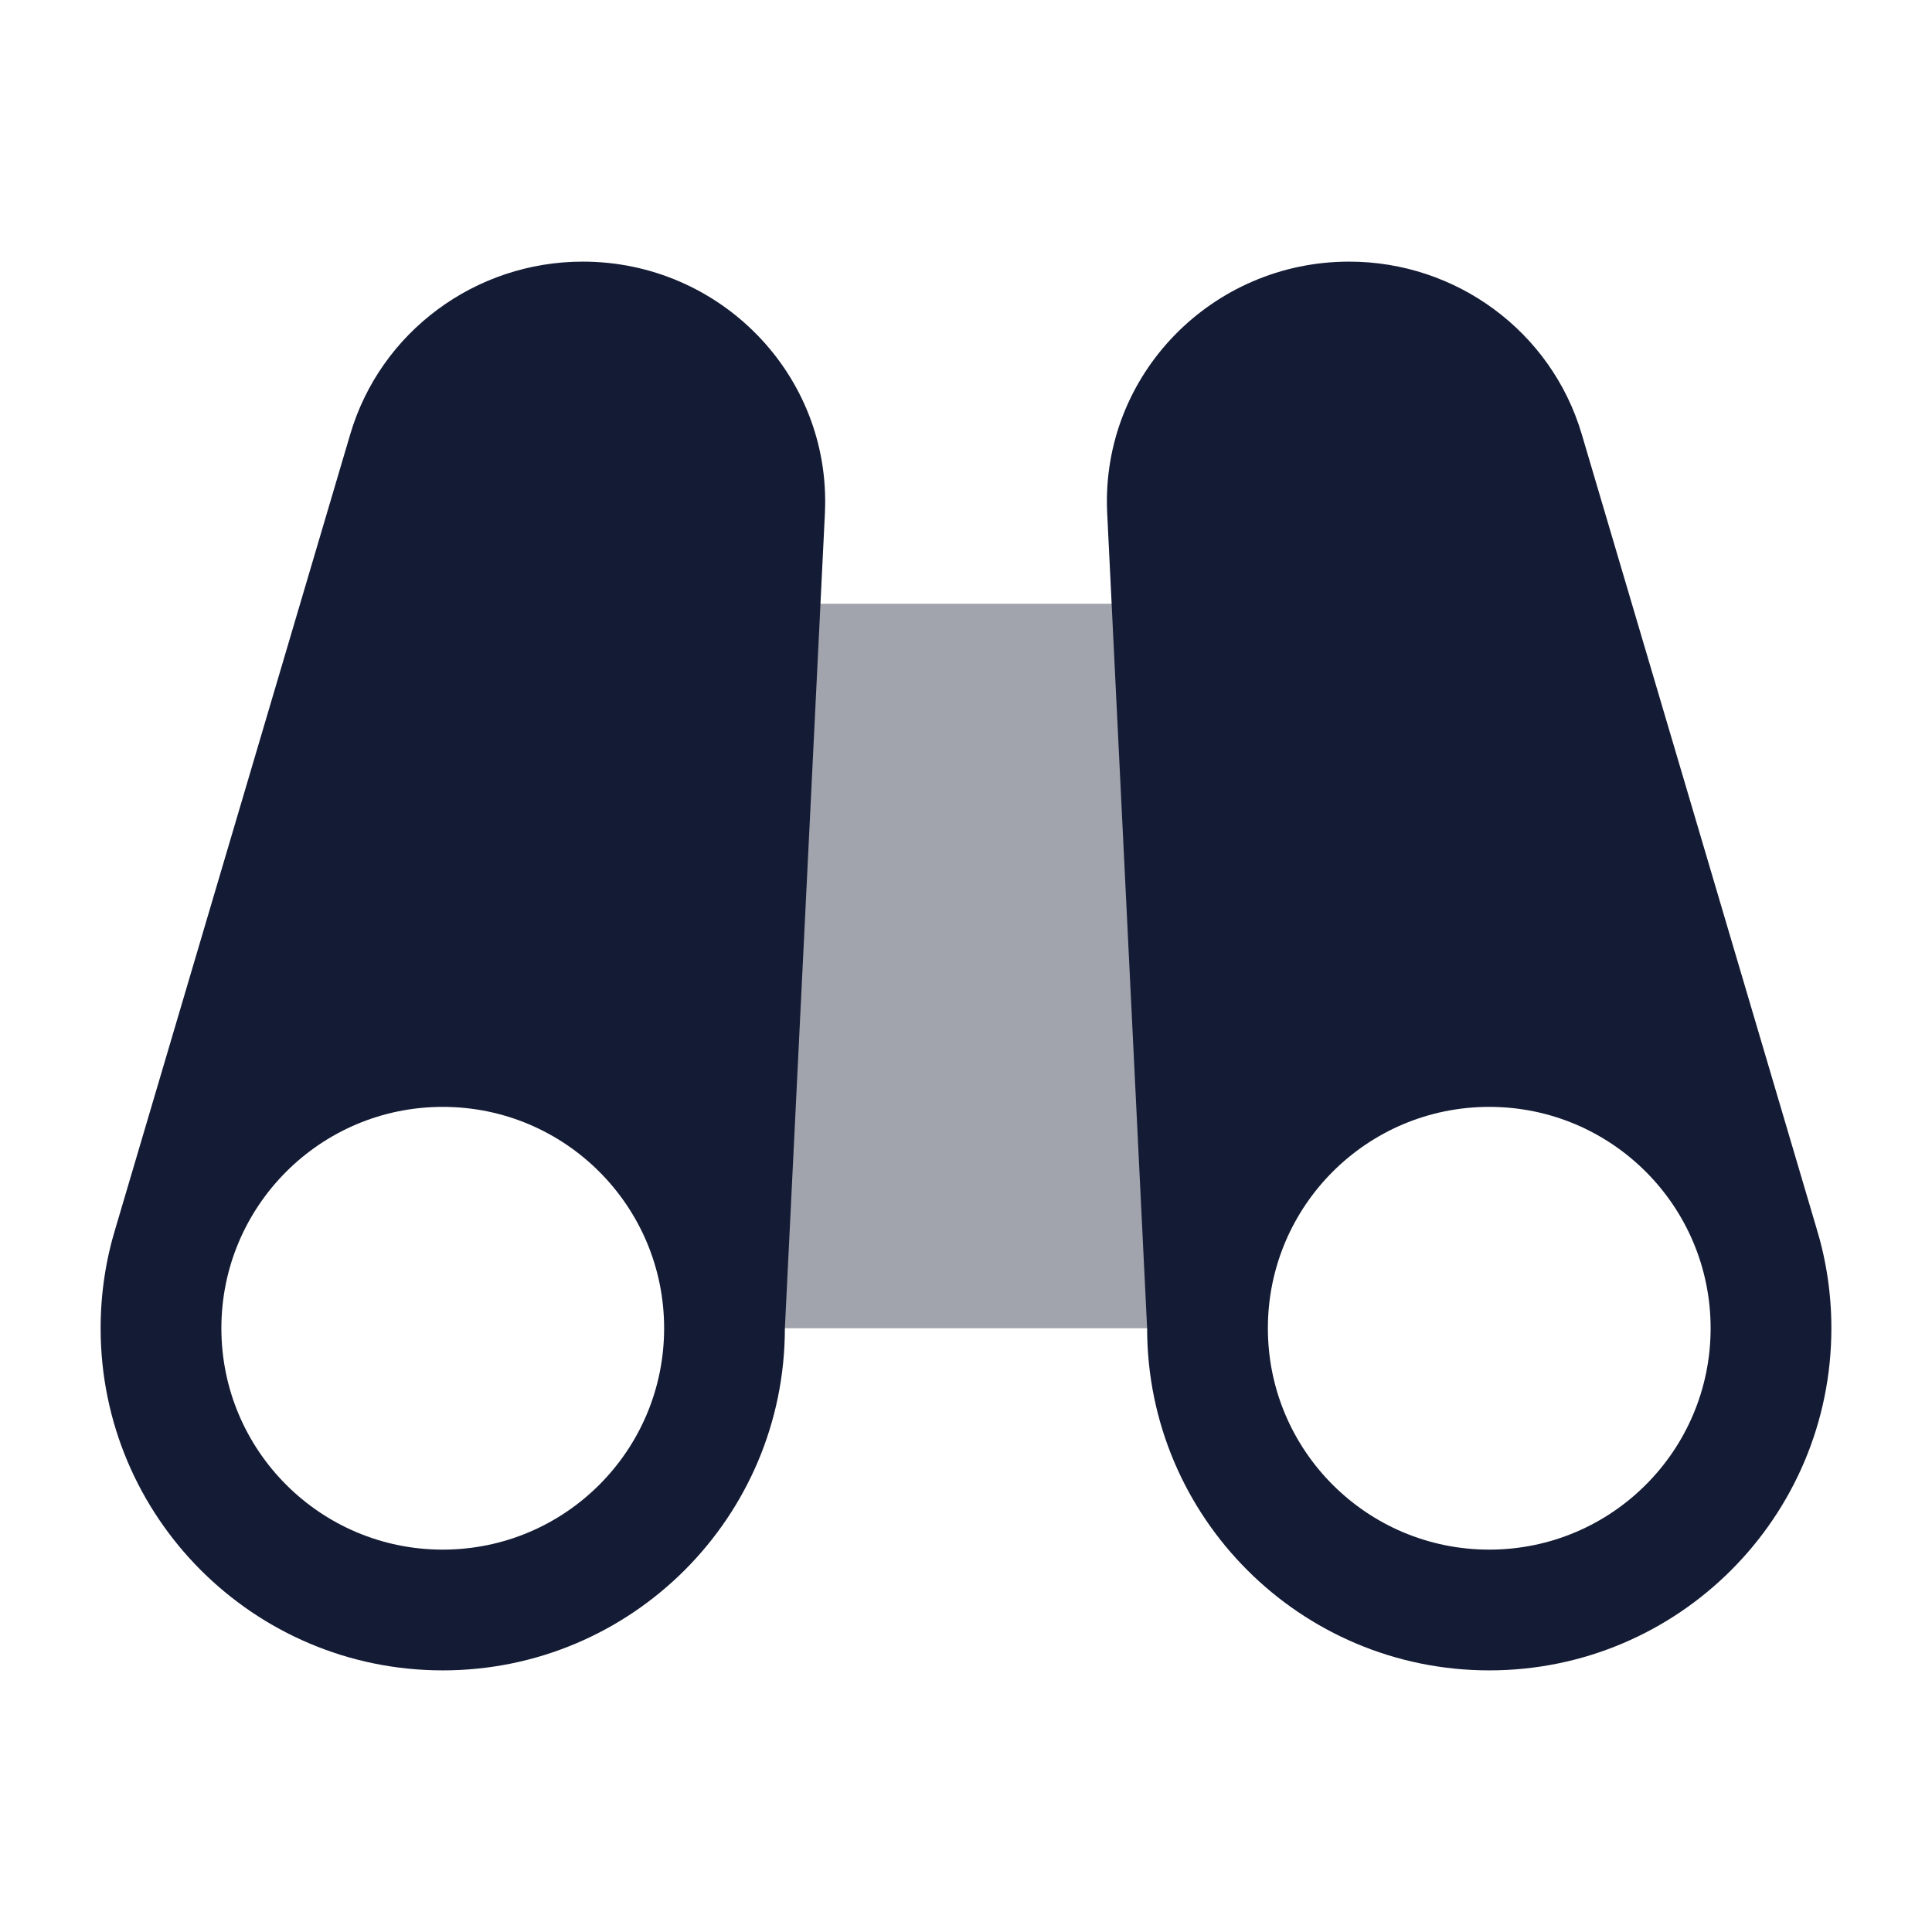
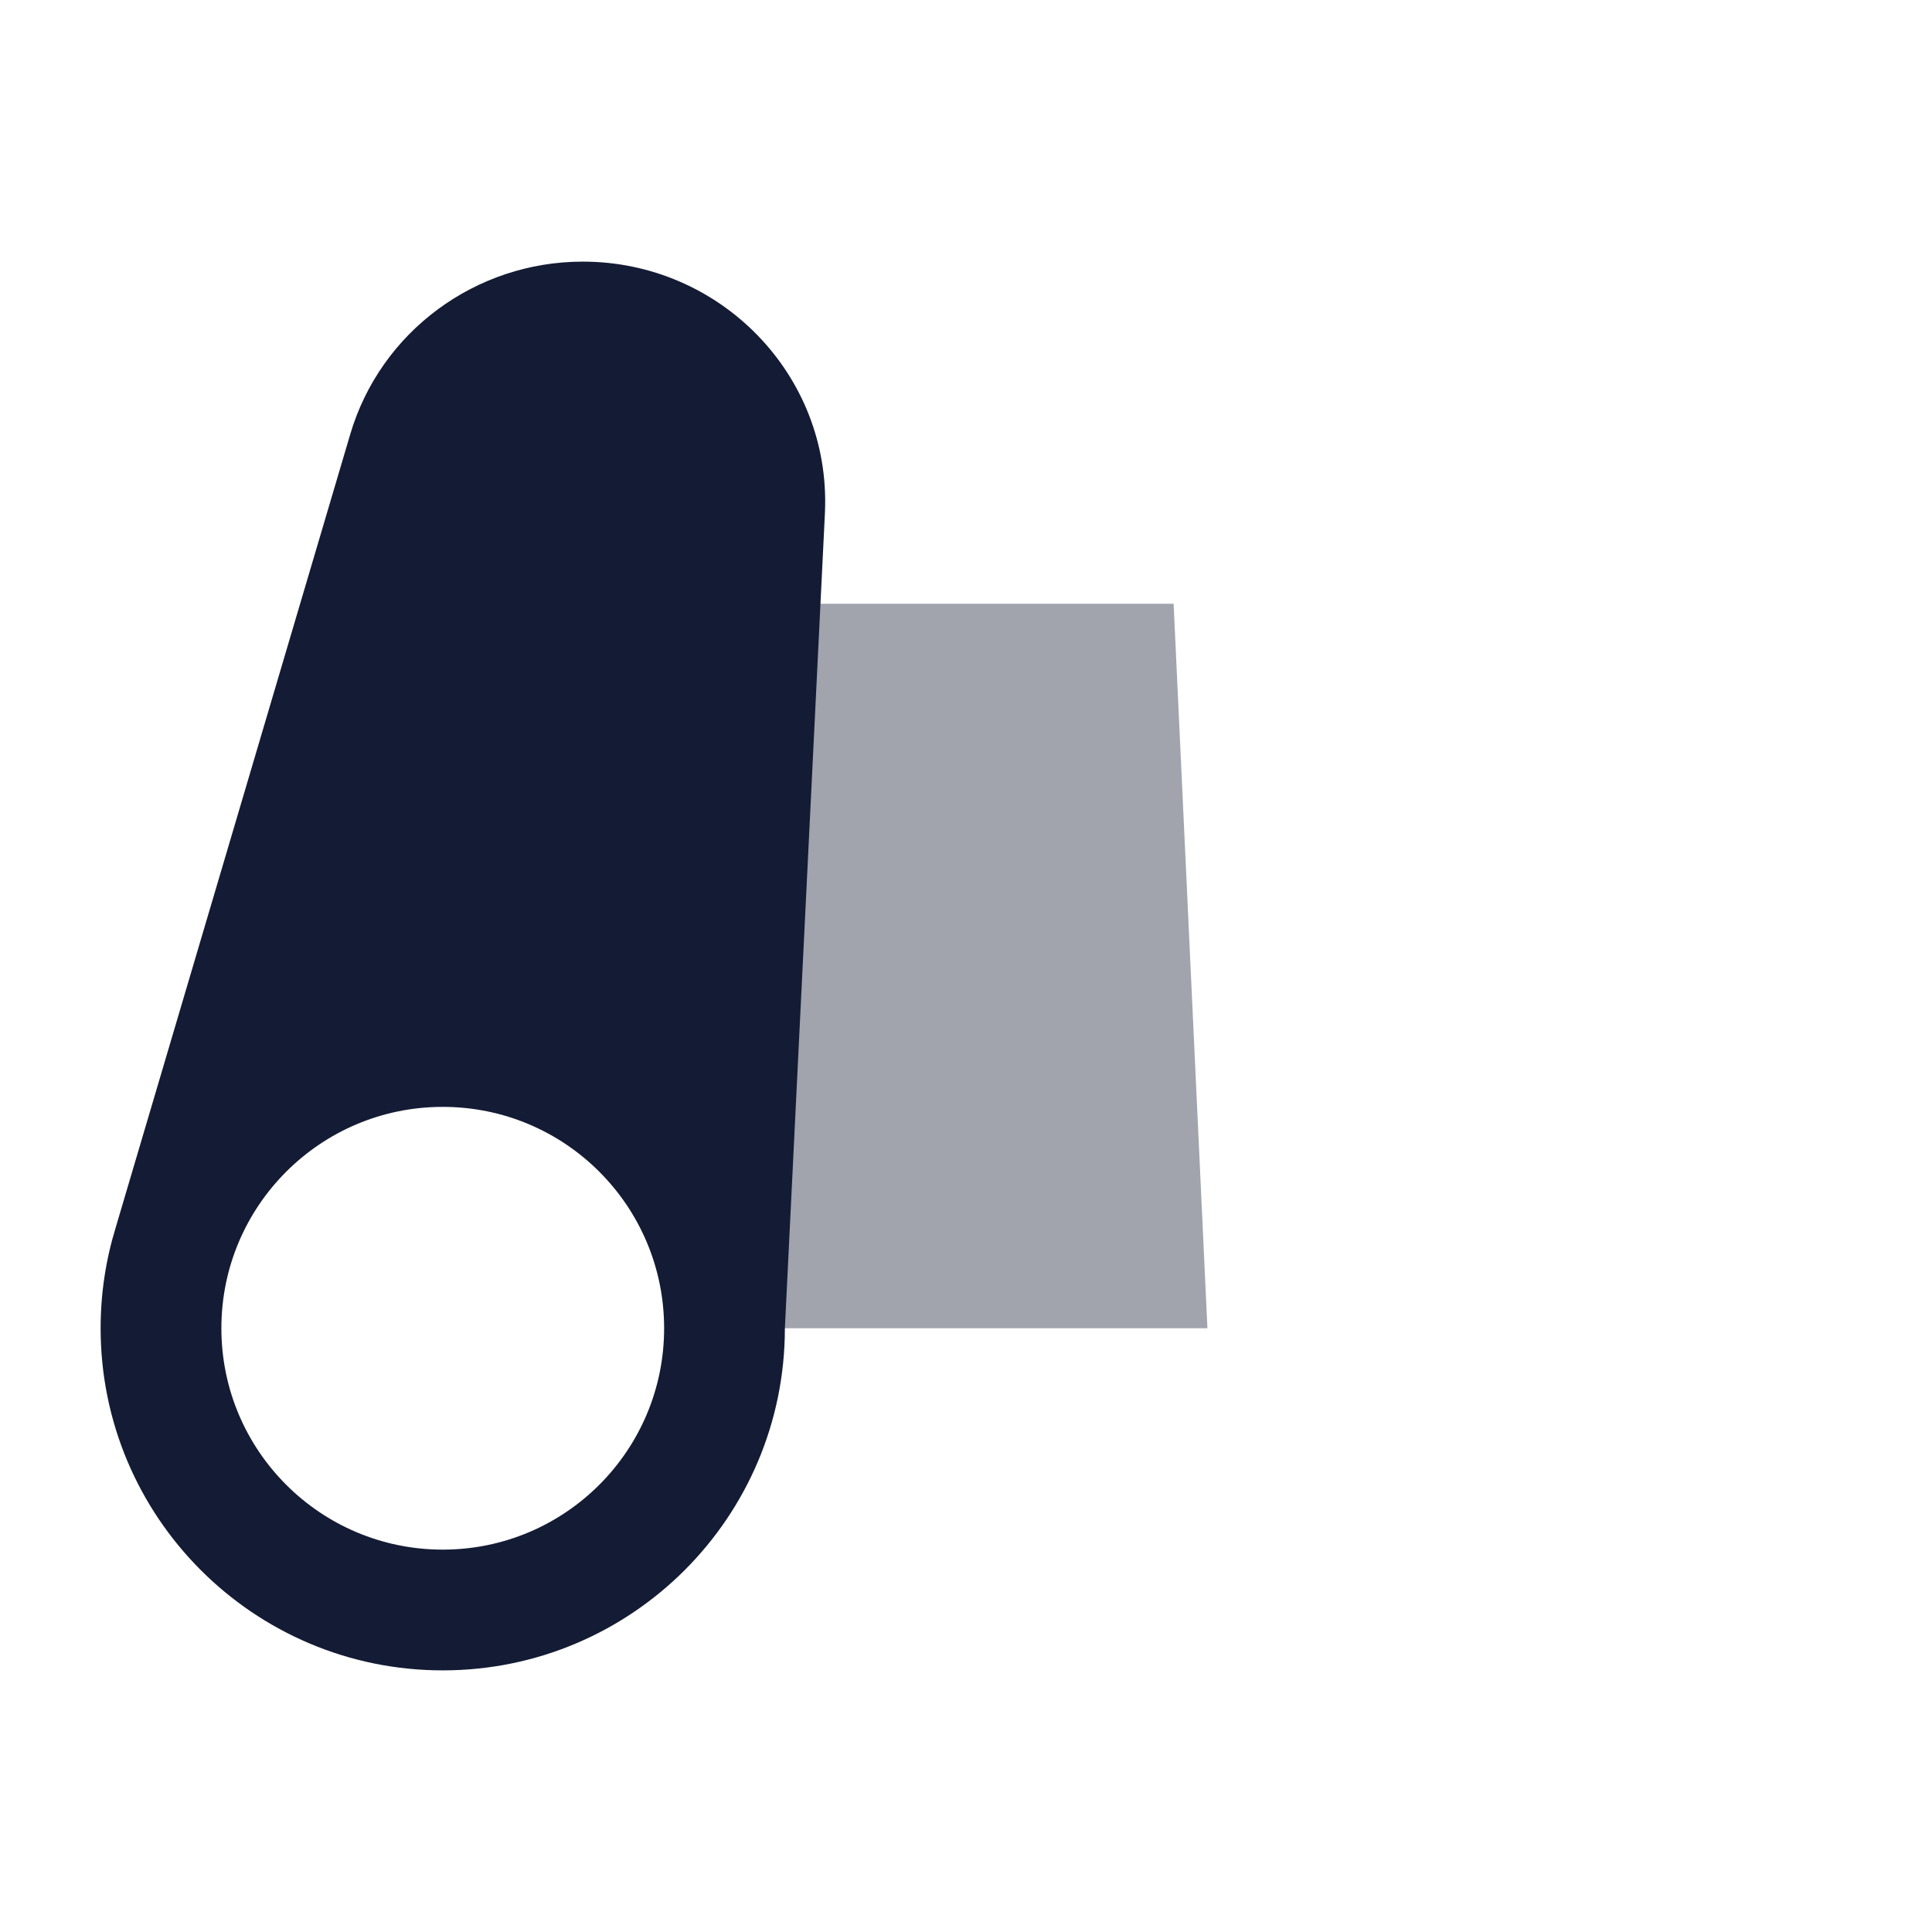
<svg xmlns="http://www.w3.org/2000/svg" width="24" height="24" viewBox="0 0 24 24" fill="none">
  <path opacity="0.4" d="M14.579 7.5L14.999 16.5H8.999L9.499 7.5H14.579Z" fill="#141B34" />
-   <path fill-rule="evenodd" clip-rule="evenodd" d="M16.76 3.25C15.058 3.25 13.681 4.652 13.753 6.356L14.25 16.5C14.25 18.847 16.153 20.75 18.5 20.75C20.847 20.75 22.75 18.847 22.75 16.5C22.75 16.066 22.685 15.648 22.564 15.253L19.649 5.394C19.272 4.118 18.091 3.25 16.76 3.25ZM15.75 16.5C15.75 14.981 16.981 13.75 18.5 13.75C20.019 13.75 21.25 14.981 21.25 16.5C21.25 18.019 20.019 19.25 18.5 19.25C16.981 19.25 15.75 18.019 15.75 16.5Z" fill="#141B34" />
  <path fill-rule="evenodd" clip-rule="evenodd" d="M9.75 16.5L10.248 6.363L10.248 6.356C10.32 4.652 8.942 3.25 7.24 3.25C5.909 3.25 4.728 4.118 4.351 5.394L1.436 15.253C1.315 15.648 1.25 16.066 1.25 16.5C1.25 18.847 3.153 20.75 5.5 20.75C7.847 20.75 9.75 18.847 9.75 16.5ZM2.75 16.5C2.75 14.981 3.981 13.75 5.5 13.75C7.019 13.75 8.25 14.981 8.25 16.5C8.25 18.019 7.019 19.25 5.5 19.25C3.981 19.25 2.75 18.019 2.75 16.5Z" fill="#141B34" />
</svg>